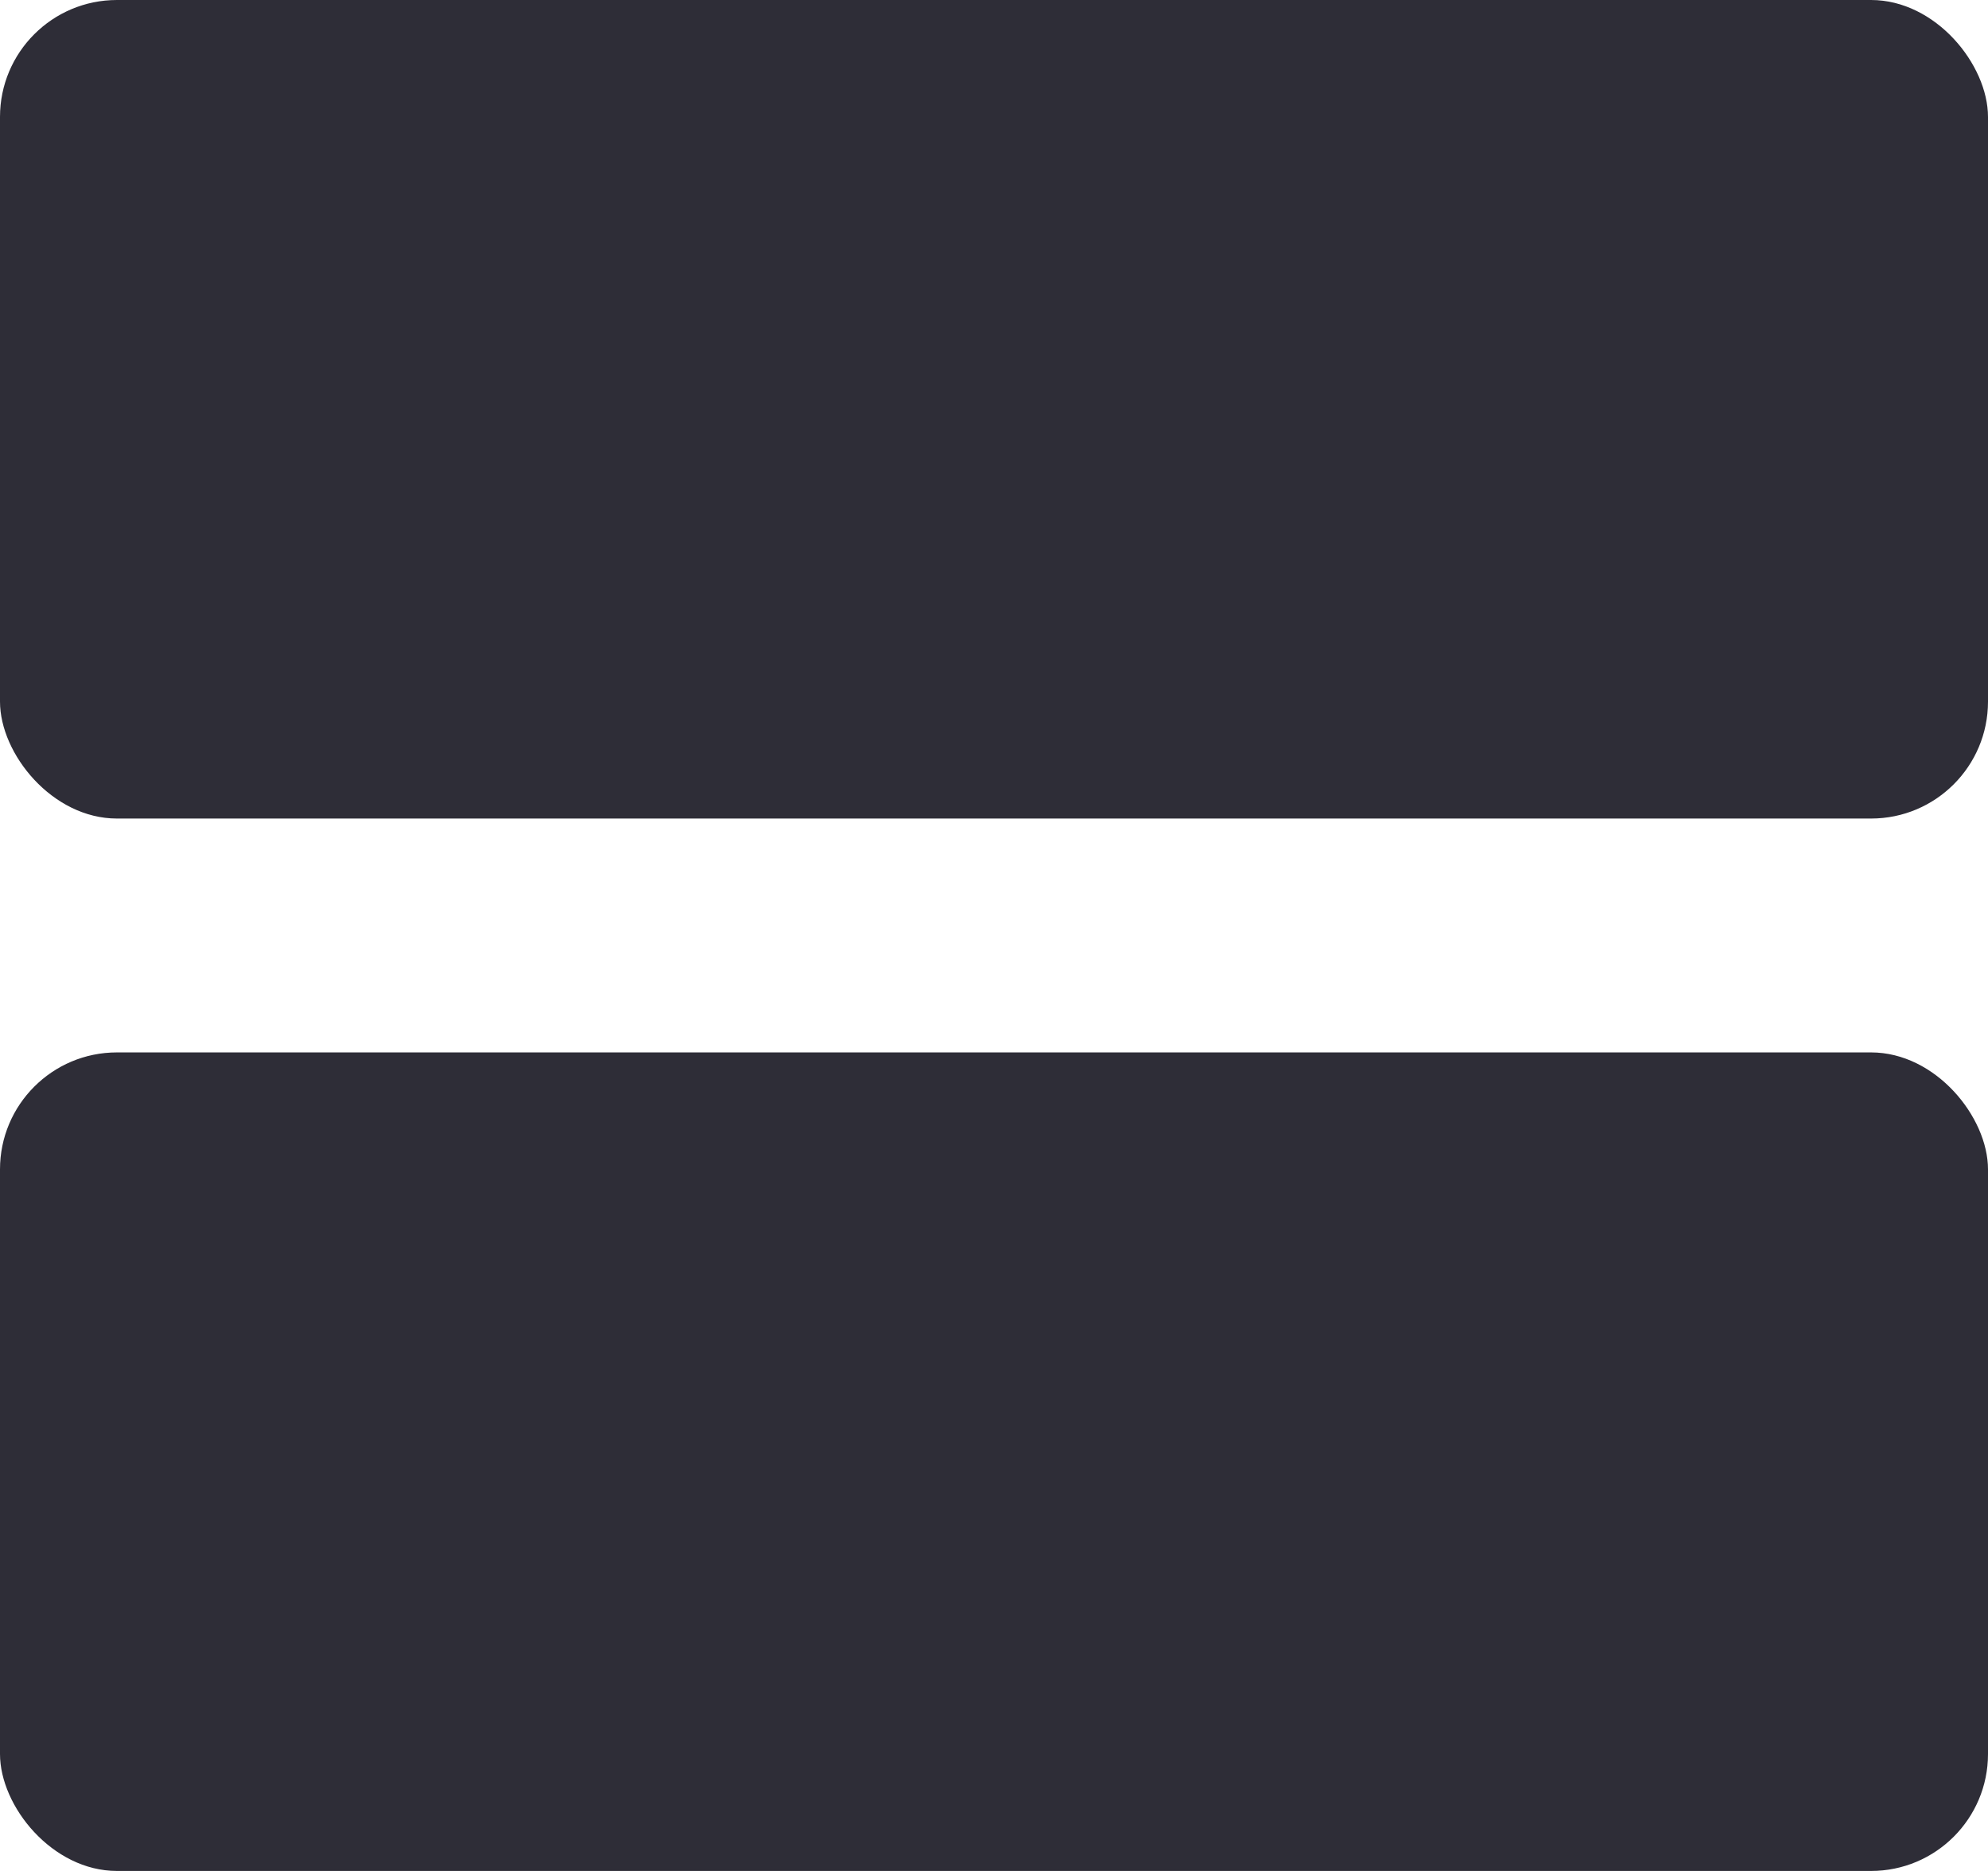
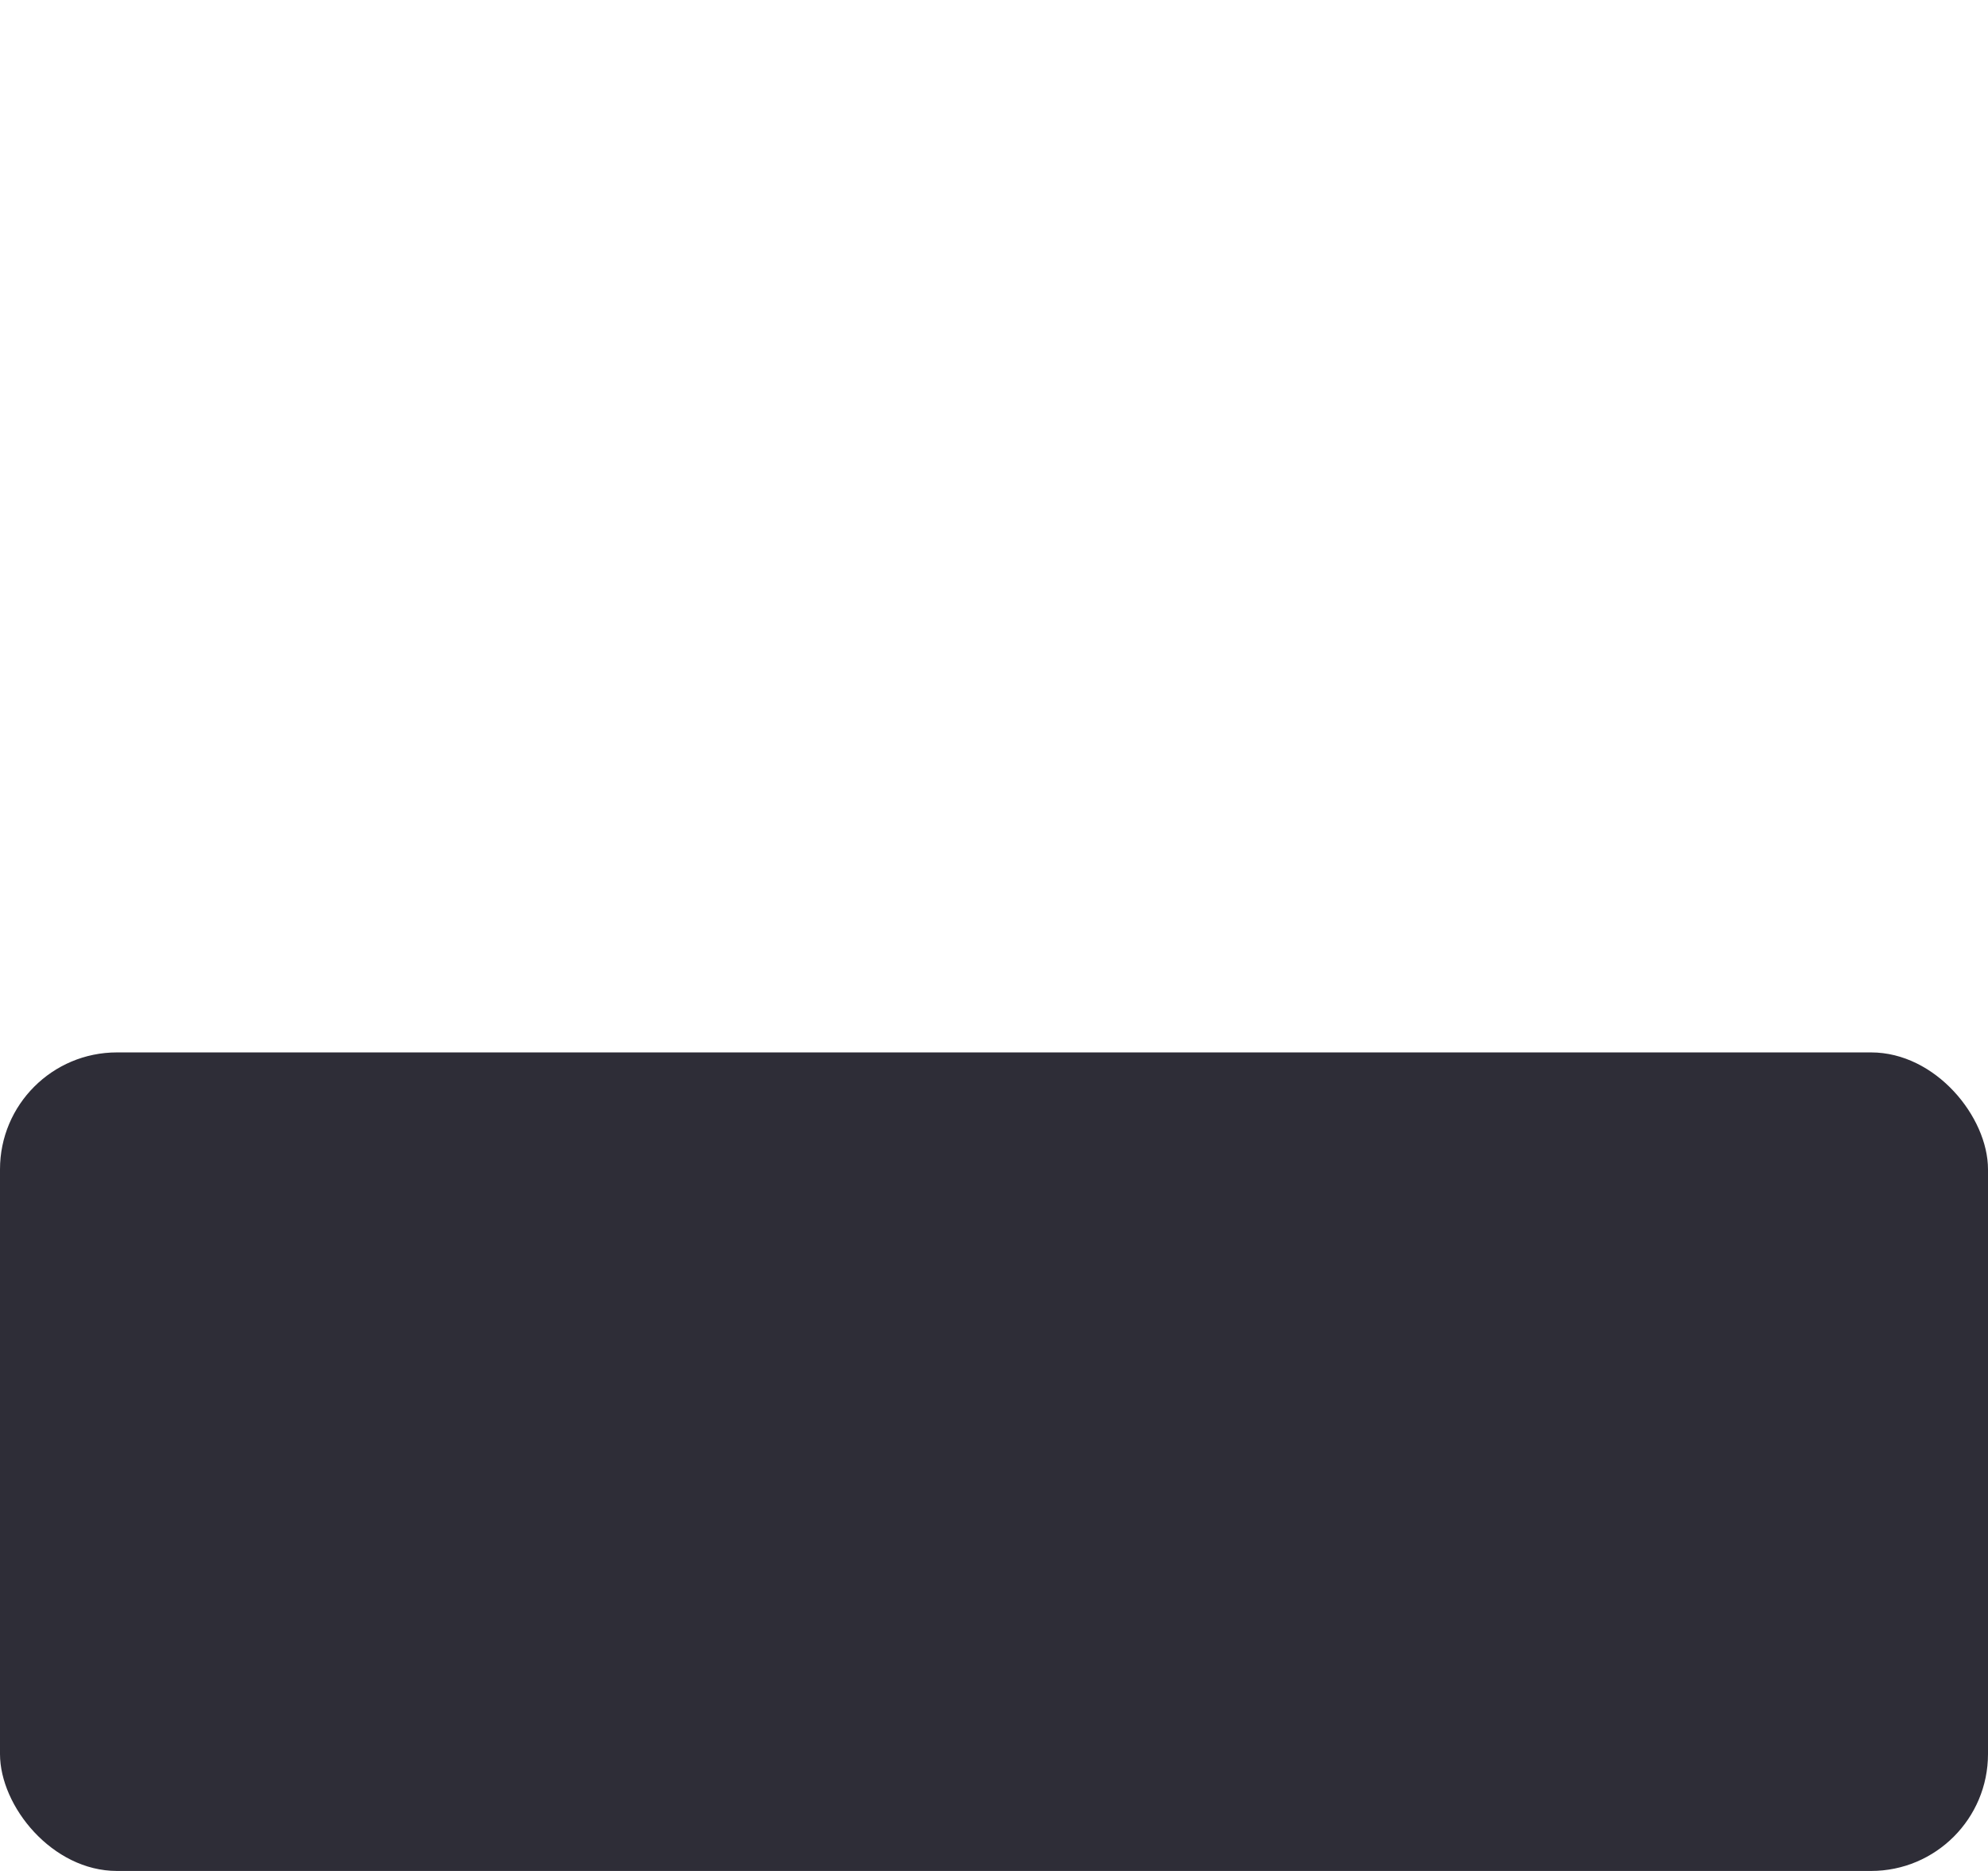
<svg xmlns="http://www.w3.org/2000/svg" width="17px" height="16px" viewBox="0 0 17 16" version="1.1">
  <title>Group 4</title>
  <desc>Created with Sketch.</desc>
  <g id="Desktop" stroke="none" stroke-width="1" fill="none" fill-rule="evenodd">
    <g id="Resultado_01" transform="translate(-1241, -135)" fill="#2E2D37">
      <g id="Group-4" transform="translate(1241, 135)">
-         <rect id="Rectangle" x="0" y="0" width="17" height="7" rx="1" />
        <rect id="Rectangle-Copy-7" x="0" y="9" width="17" height="7" rx="1" />
      </g>
    </g>
  </g>
</svg>